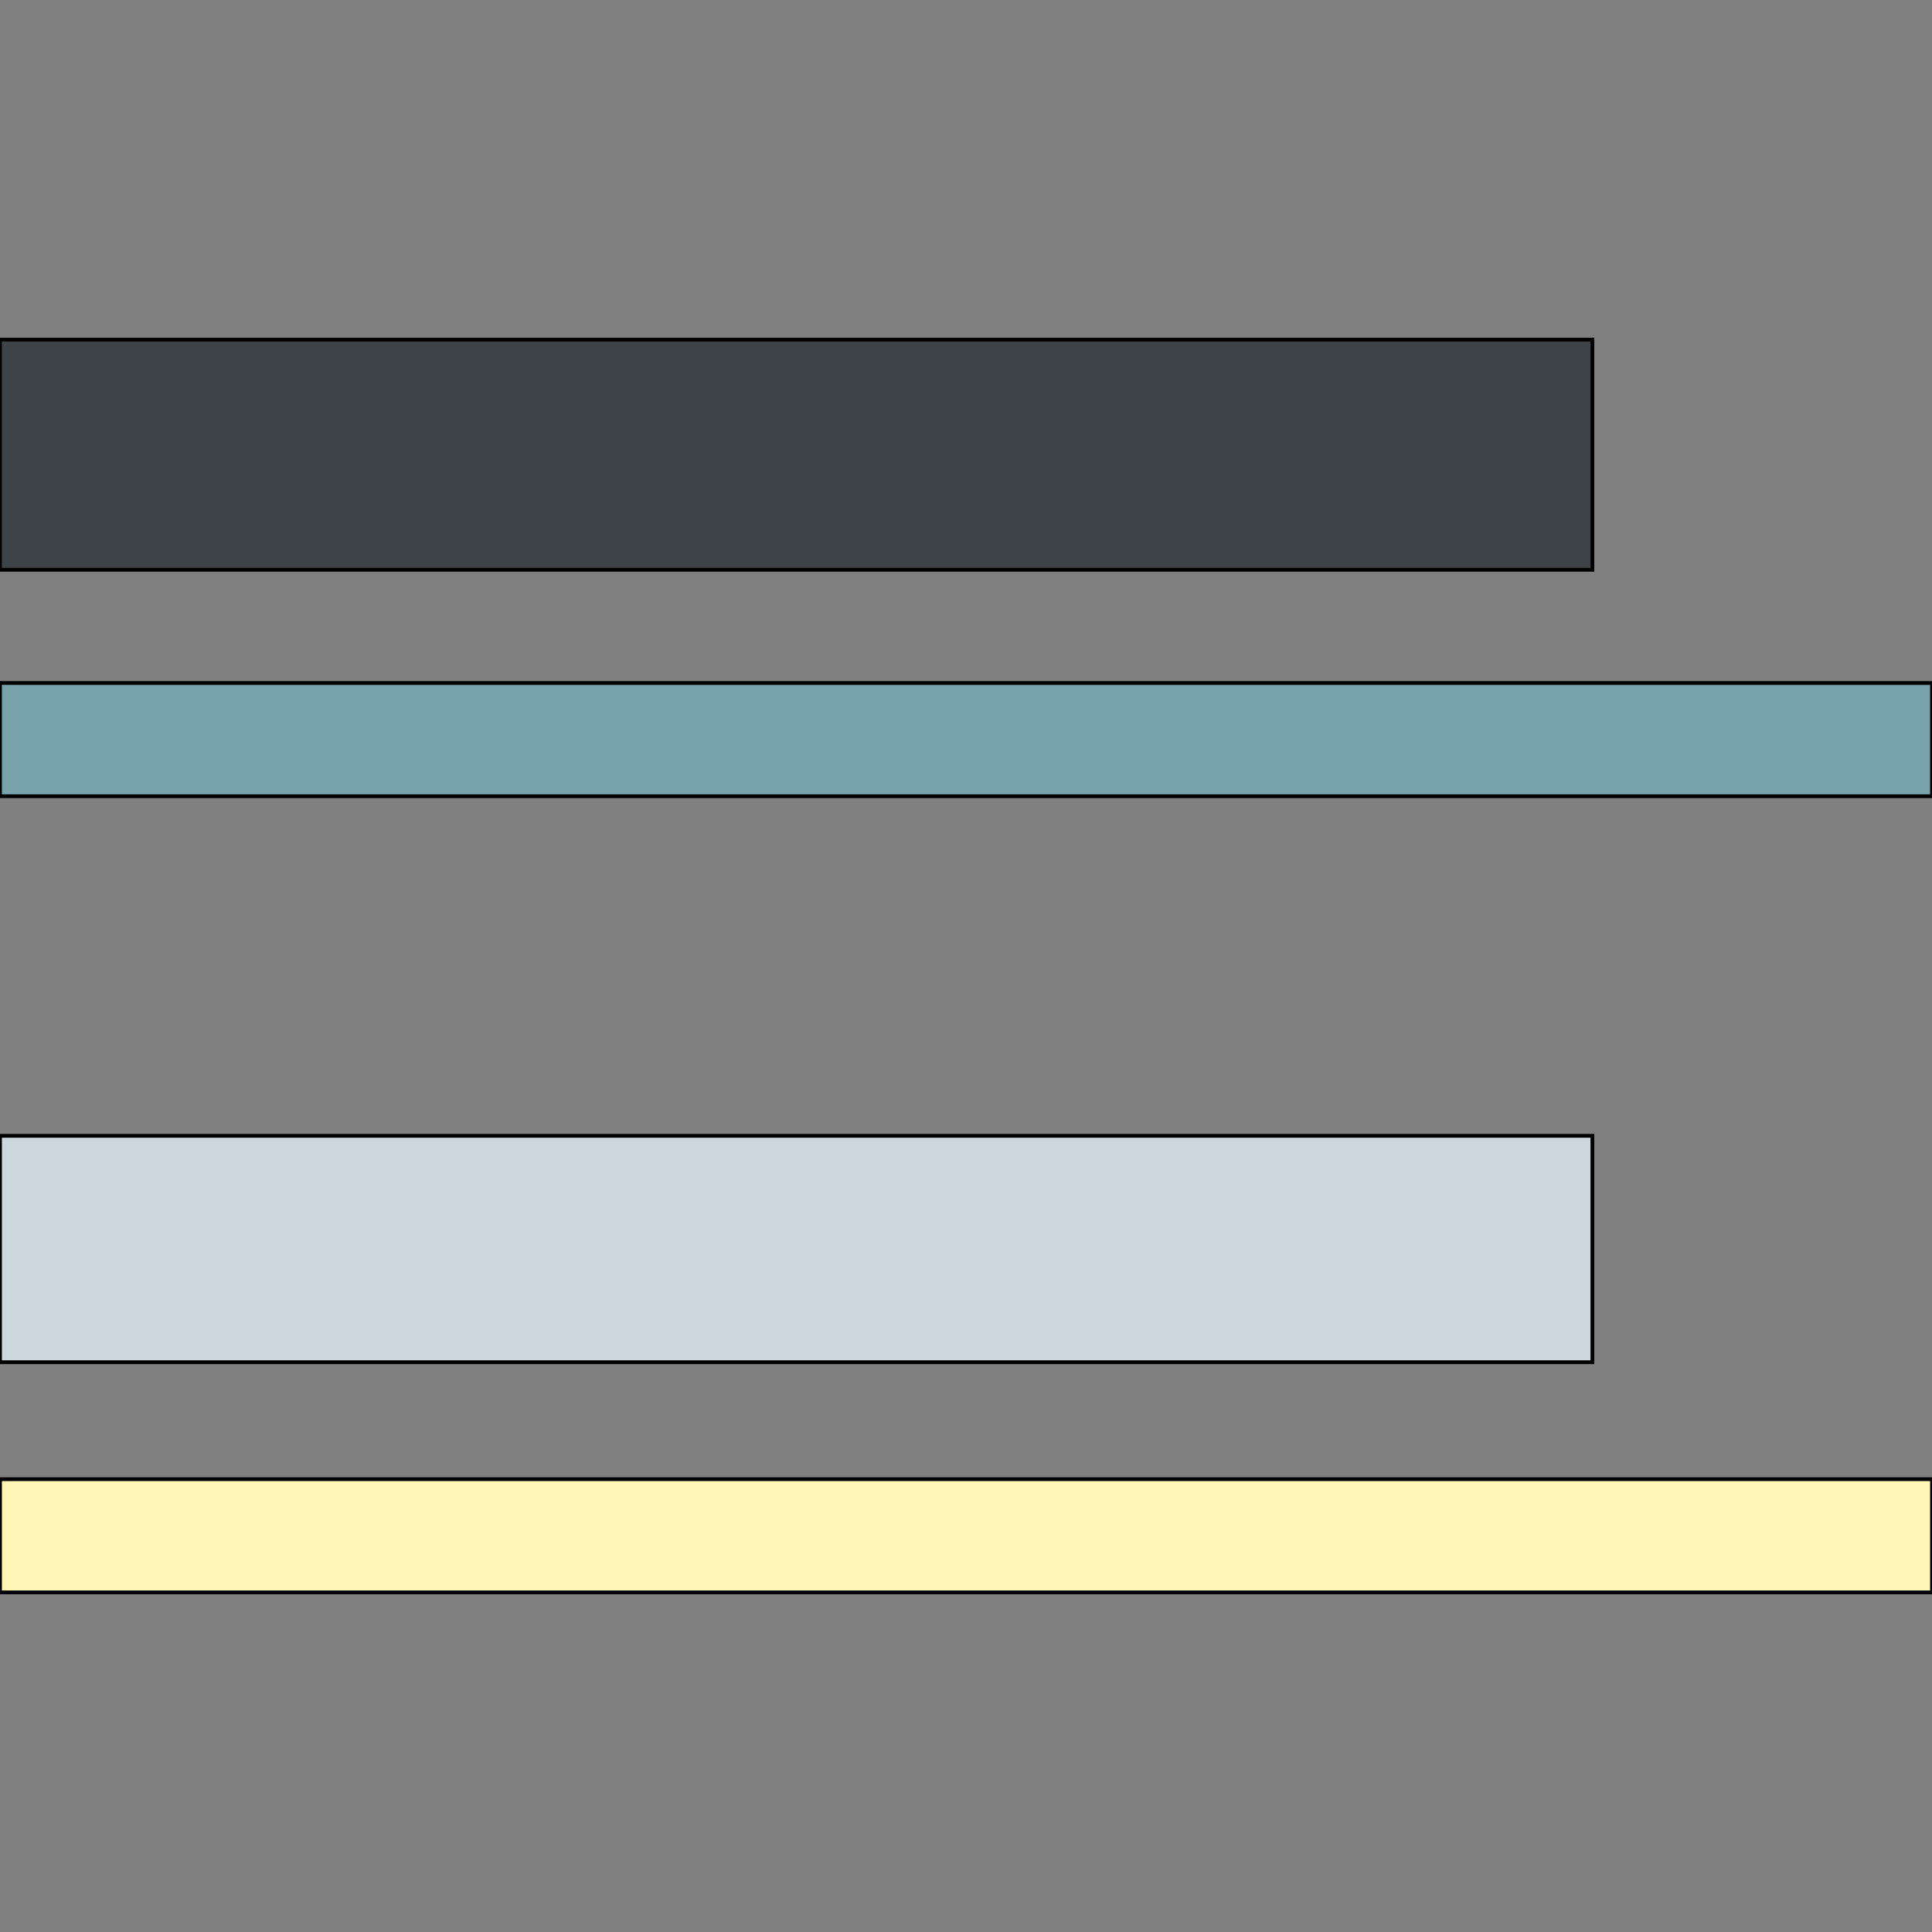
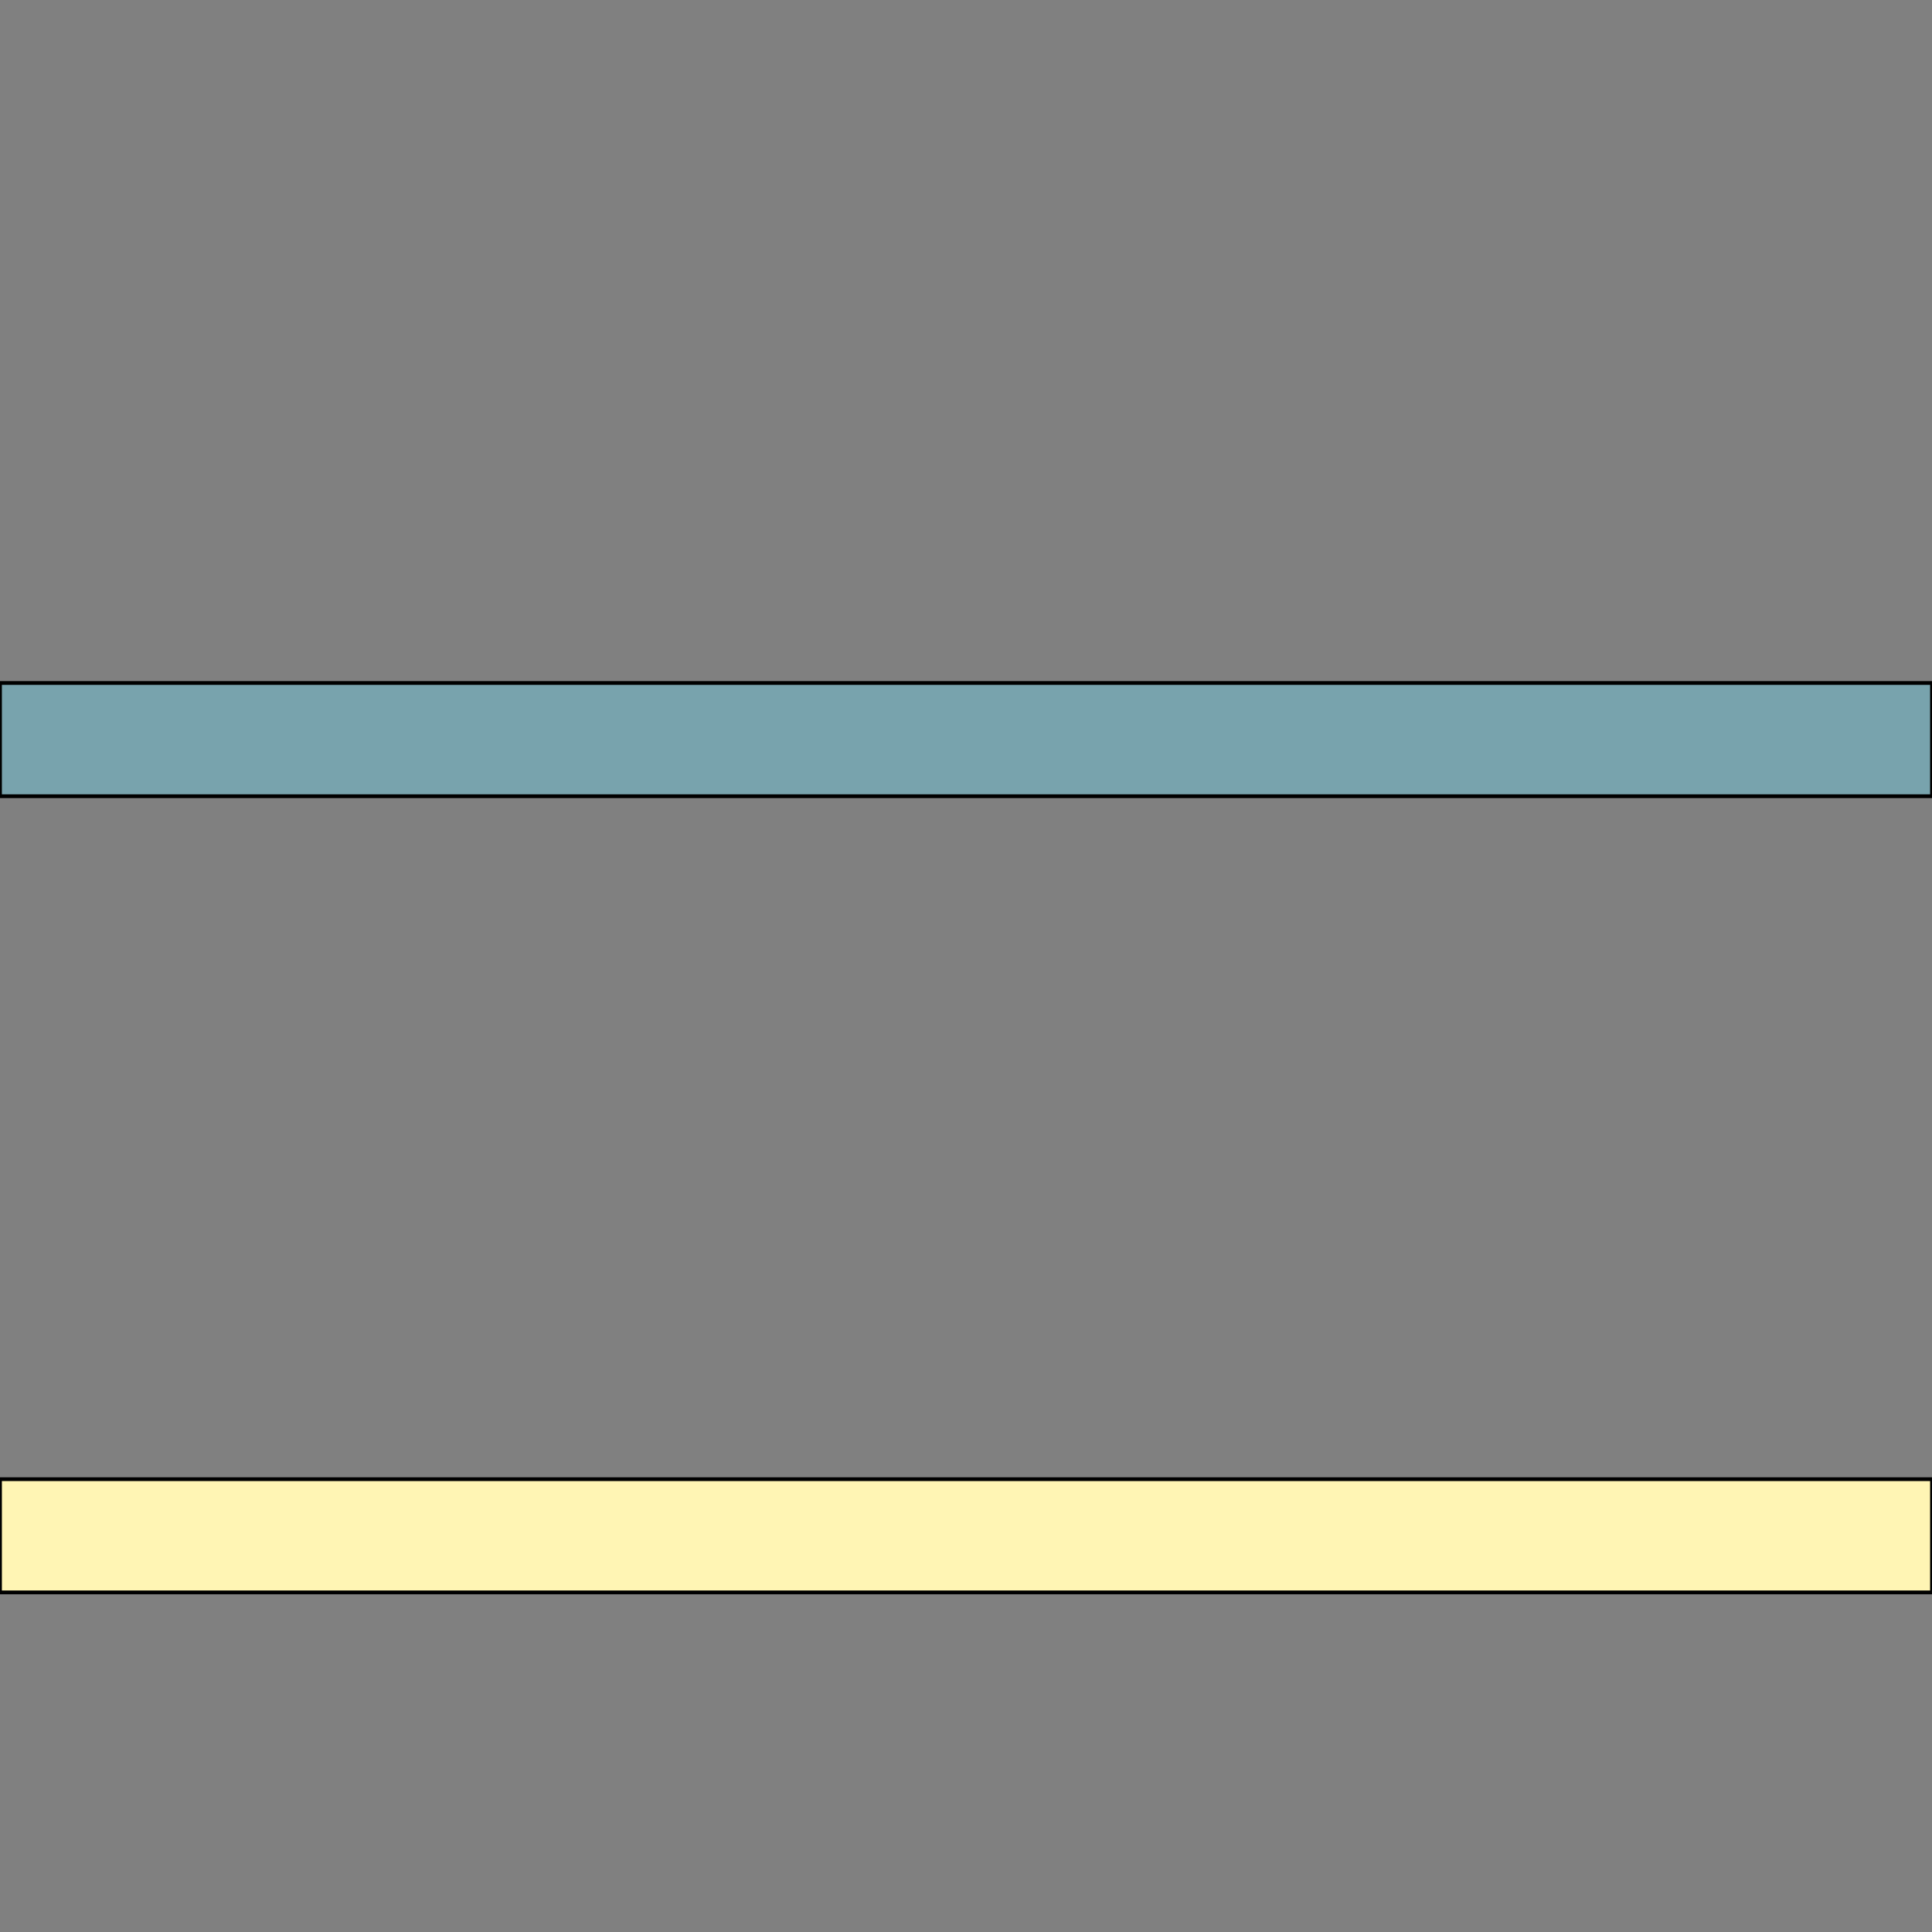
<svg xmlns="http://www.w3.org/2000/svg" id="th_the_layout-list-post" width="100%" height="100%" version="1.1" preserveAspectRatio="xMidYMin slice" data-uid="the_layout-list-post" data-keyword="the_layout-list-post" viewBox="0 0 512 512" data-colors="[&quot;#3e4347&quot;,&quot;#78a3ad&quot;,&quot;#ccd6dd&quot;,&quot;#fff5b4&quot;]">
  <rect x="0" y="0" width="512" height="512" fill="#808080" stroke="none" />
  <defs id="SvgjsDefs59575" />
-   <path id="th_the_layout-list-post_0" d="M422 151L0 151L0 90L422 90Z " fill-rule="evenodd" fill="#3e4347" stroke-width="1" stroke="#000000" />
  <path id="th_the_layout-list-post_1" d="M0 181L0 211L512 211L512 181Z " fill-rule="evenodd" fill="#78a3ad" stroke-width="1" stroke="#000000" />
-   <path id="th_the_layout-list-post_2" d="M422 301L0 301L0 361L422 361Z " fill-rule="evenodd" fill="#ccd6dd" stroke-width="1" stroke="#000000" />
  <path id="th_the_layout-list-post_3" d="M0 422L512 422L512 392L0 392Z " fill-rule="evenodd" fill="#fff5b4" stroke-width="1" stroke="#000000" />
</svg>